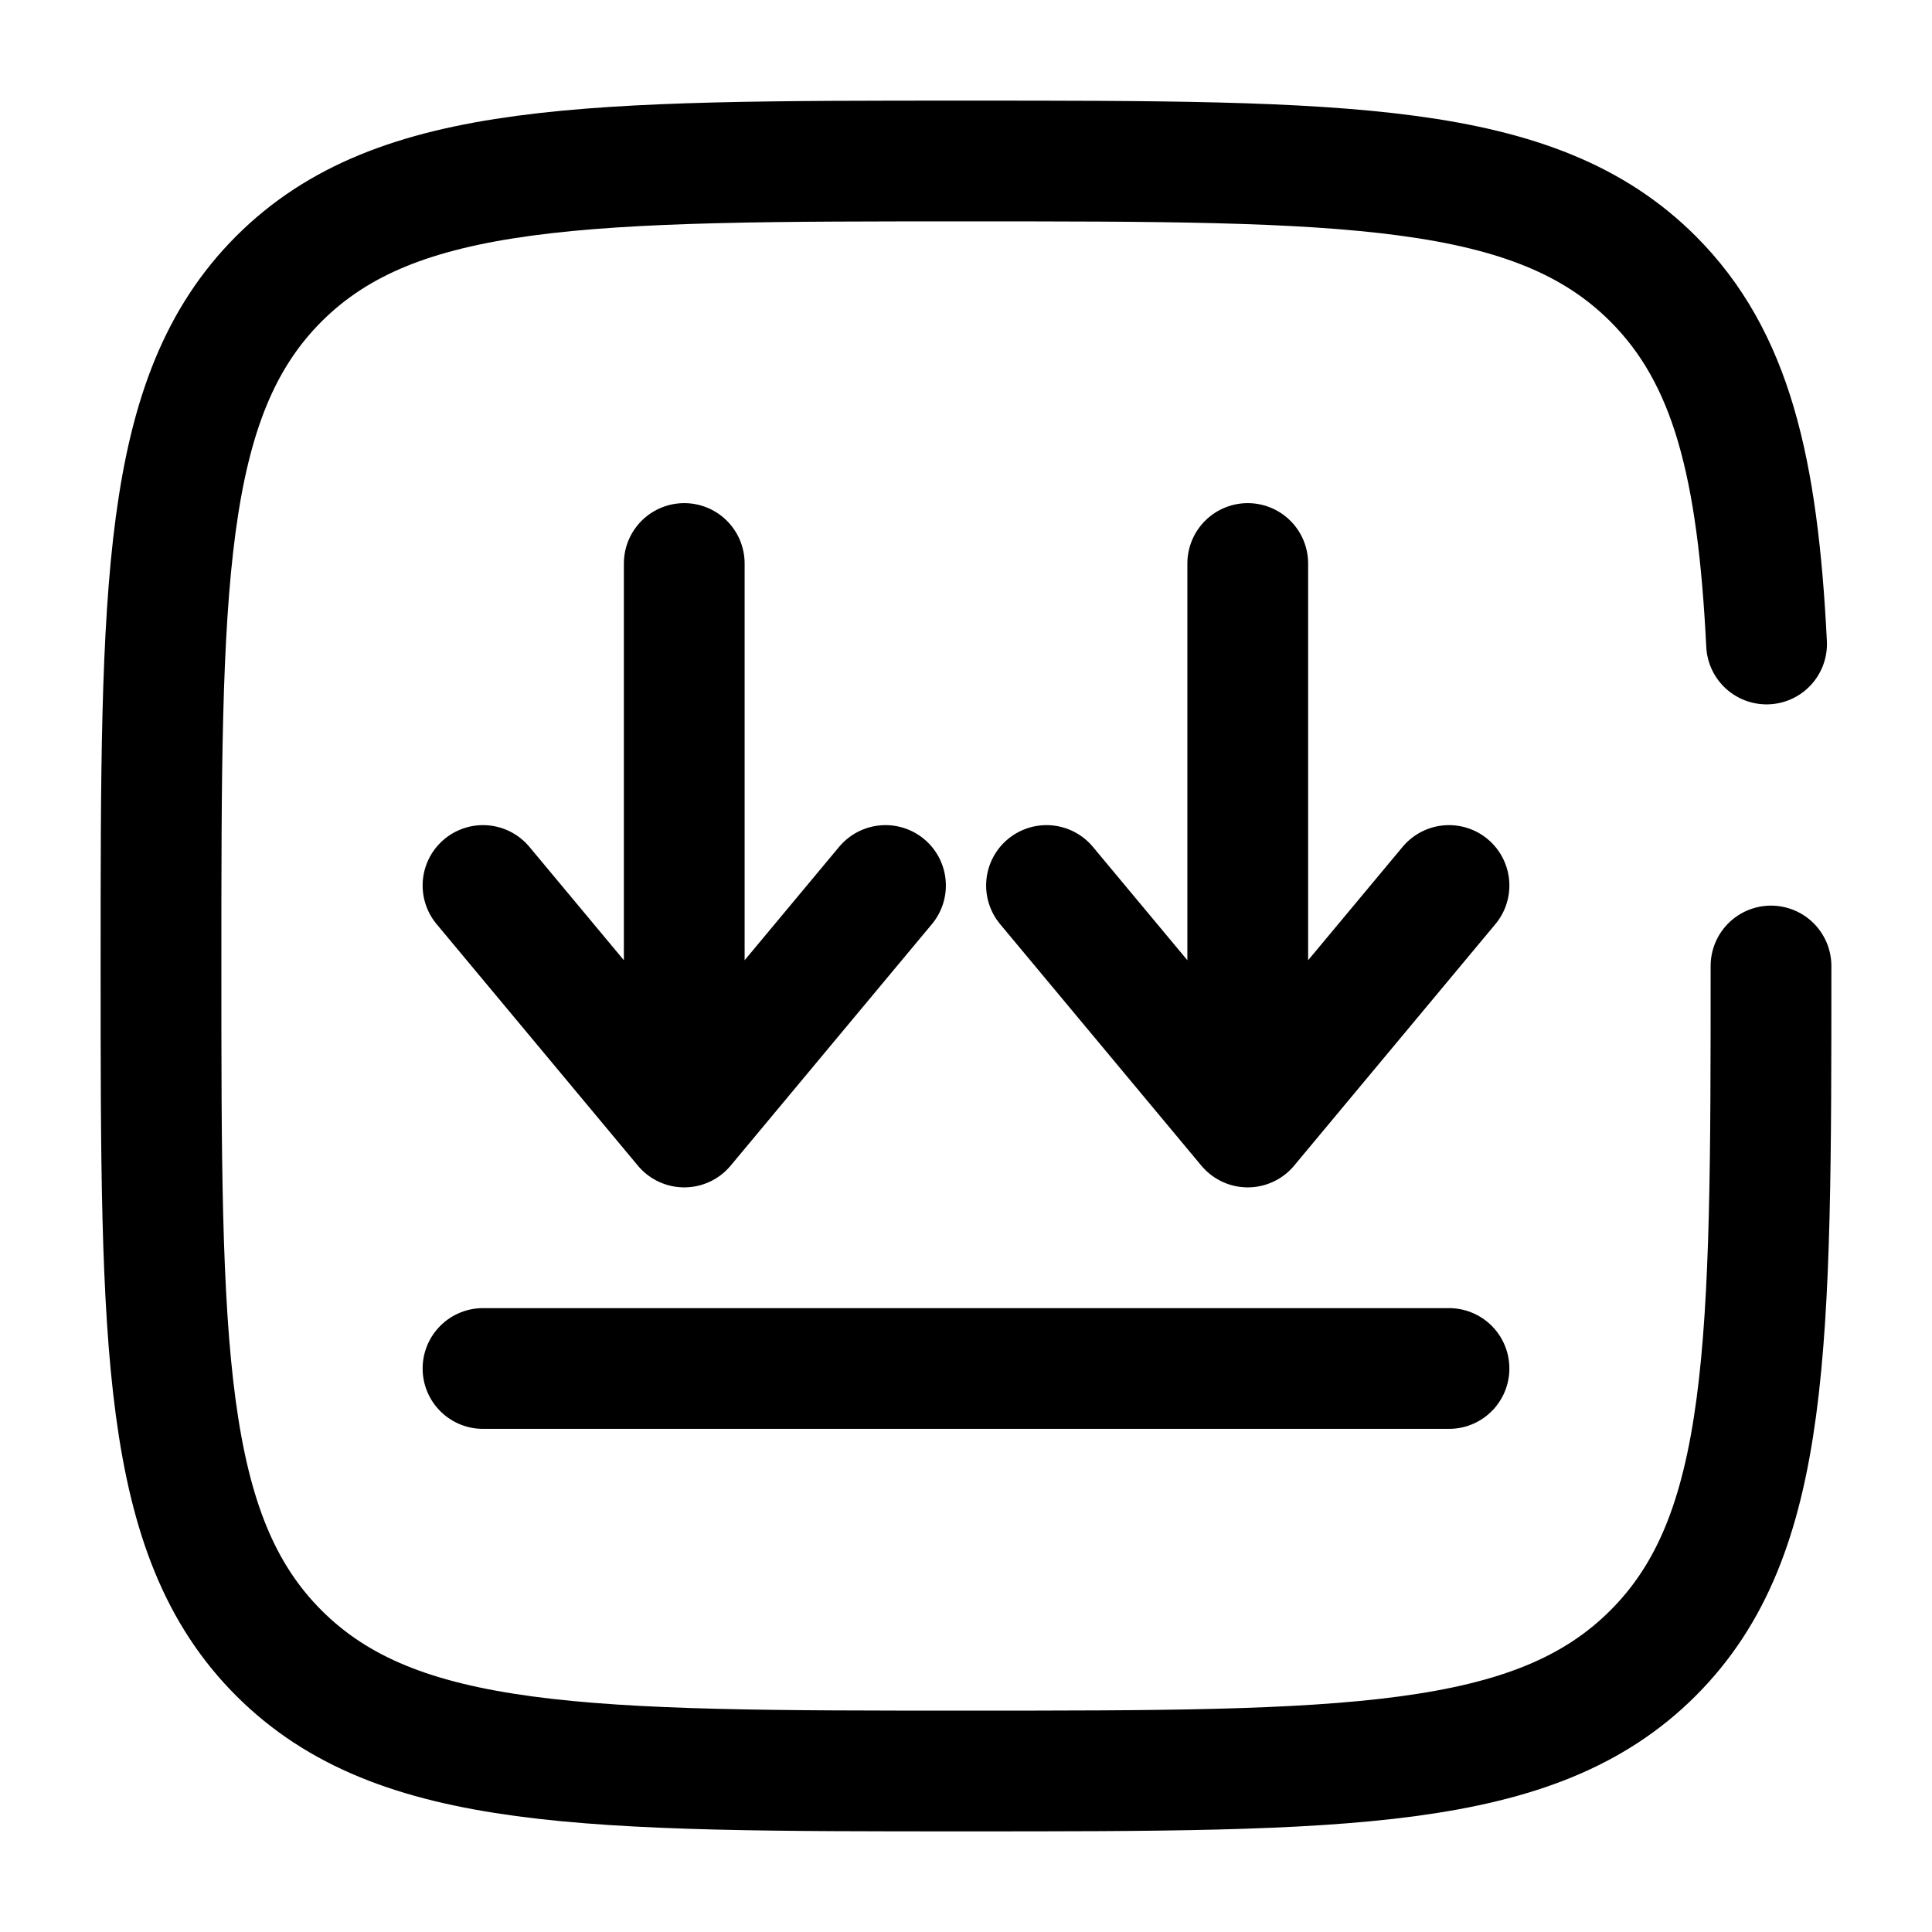
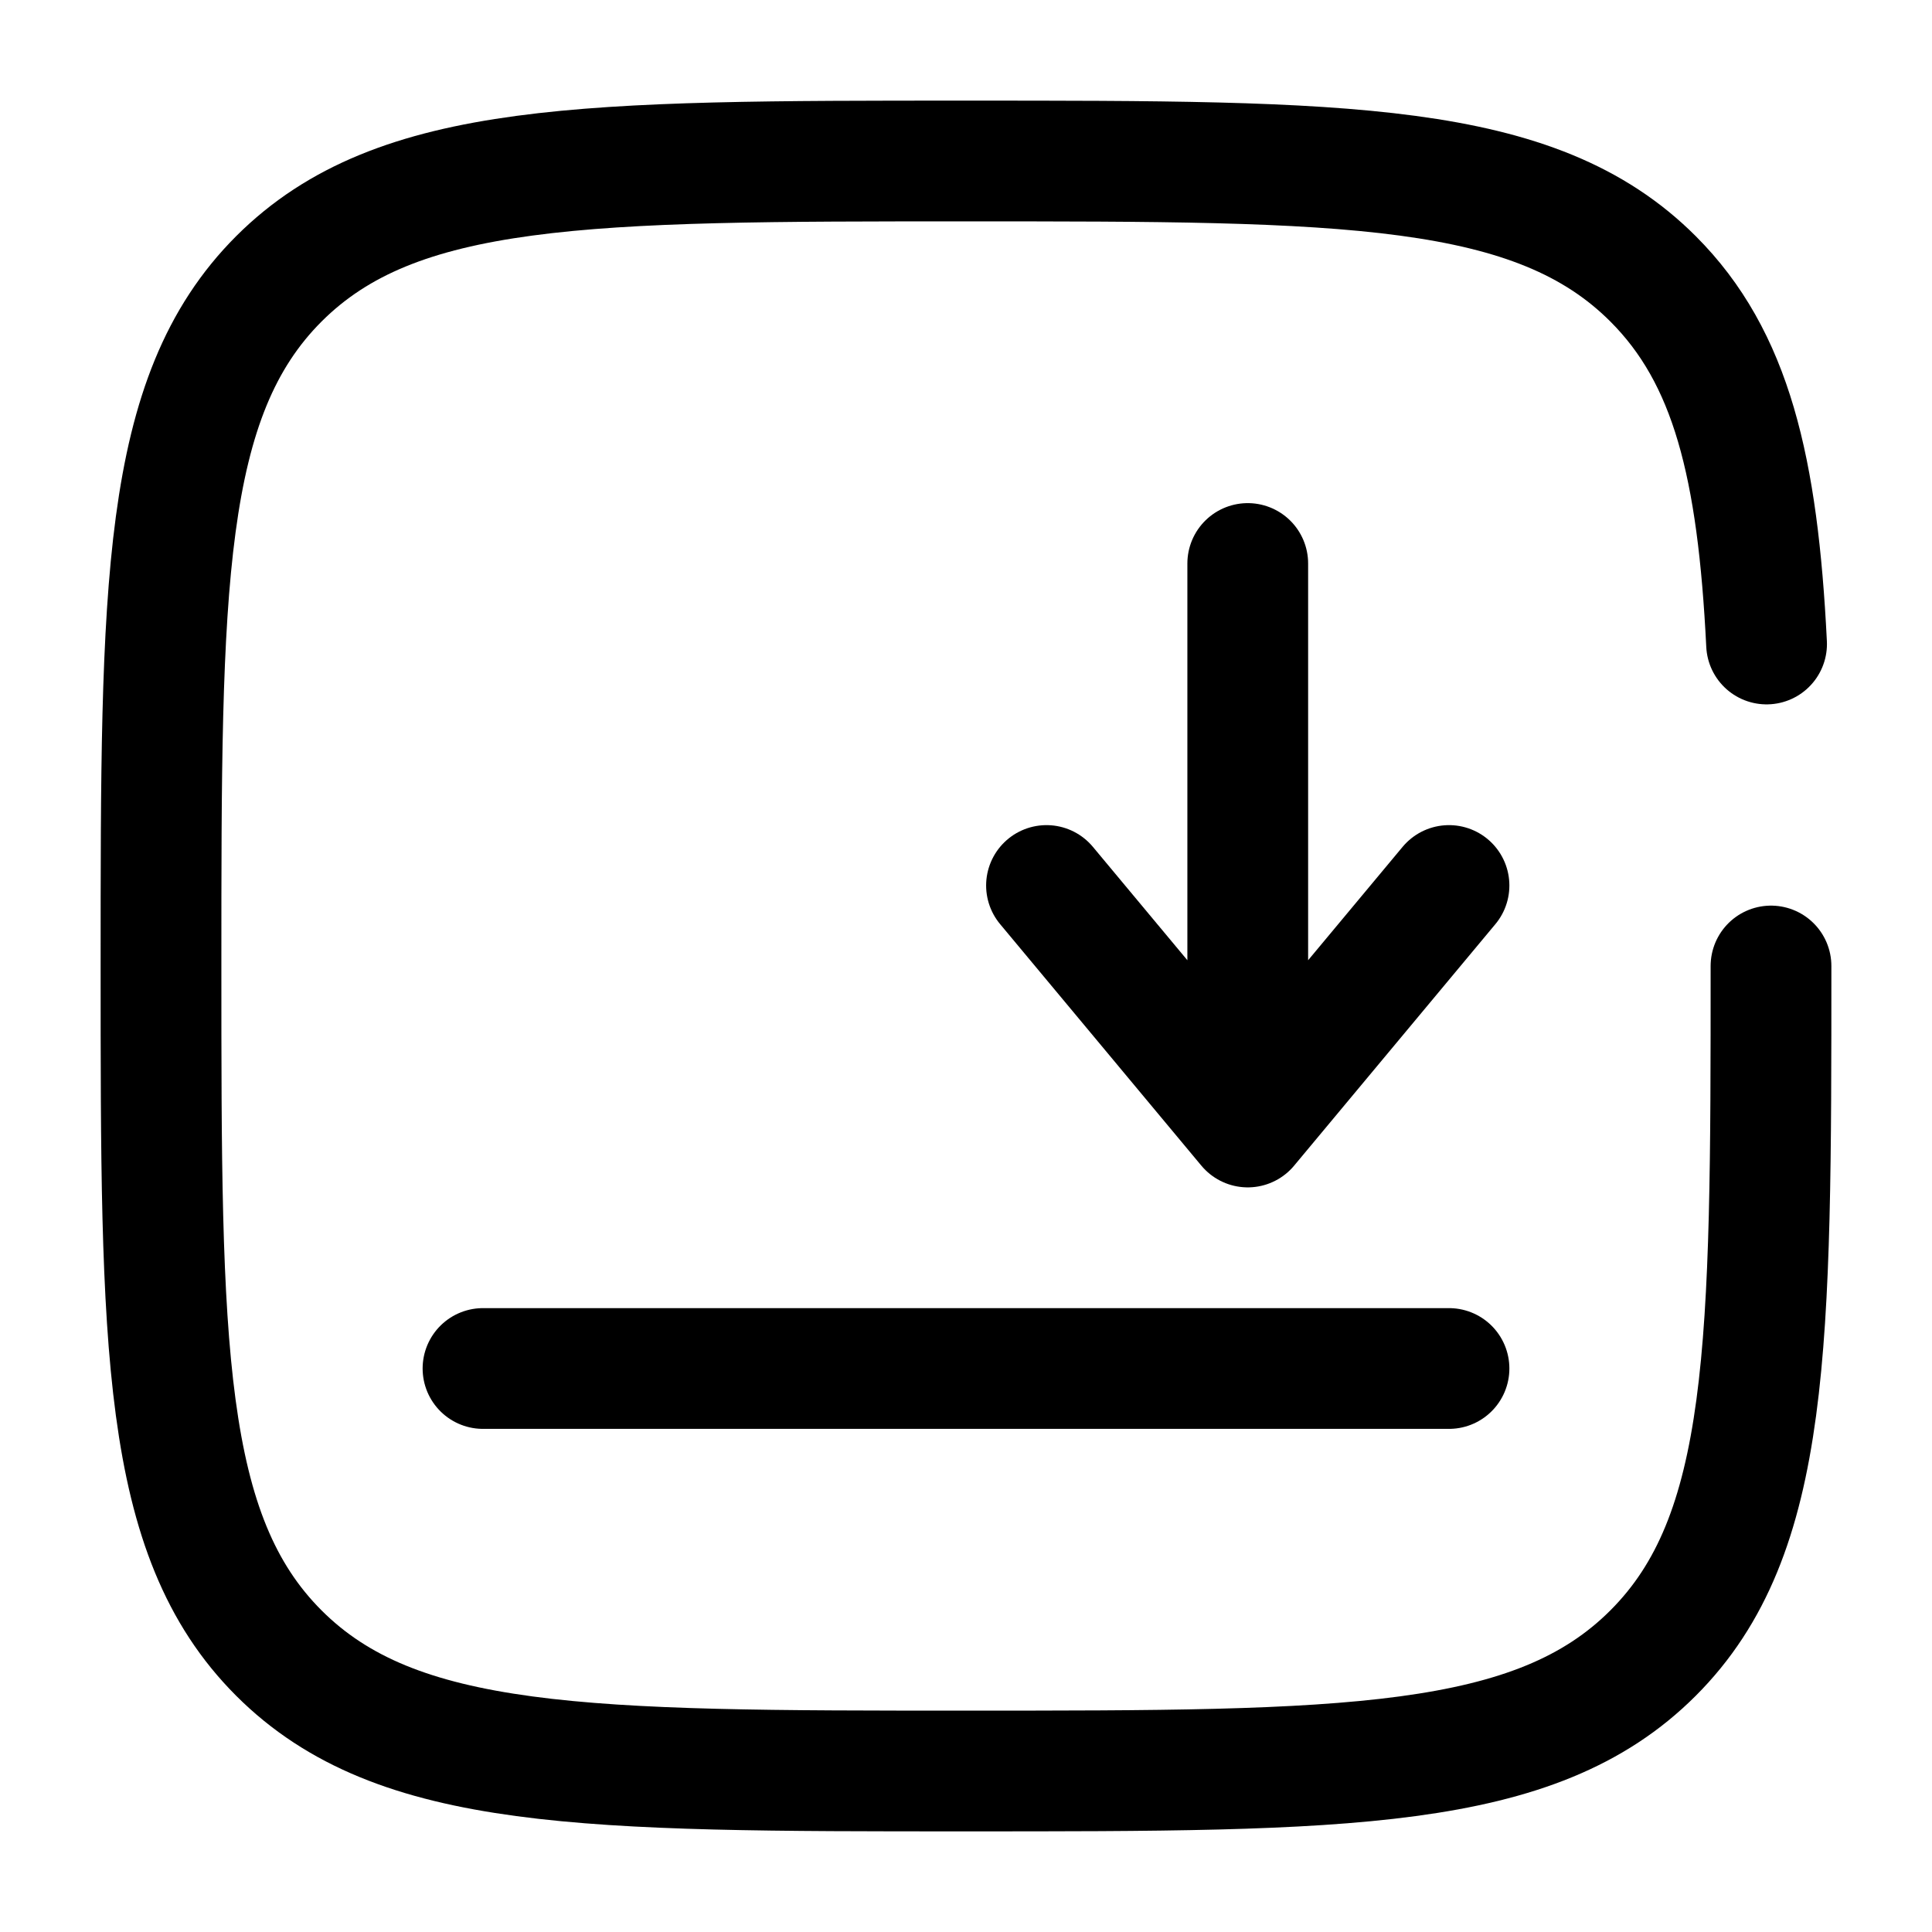
<svg xmlns="http://www.w3.org/2000/svg" viewBox="0 0 24 24" fill="none">
  <g id="SVGRepo_bgCarrier" stroke-width="0" />
  <g id="SVGRepo_tracerCarrier" stroke-linecap="round" stroke-linejoin="round" />
  <g id="SVGRepo_iconCarrier">
-     <path d="M8.5 7L8.5 14M8.5 14L11 11M8.5 14L6 11" stroke="#000000" stroke-width="1.5" stroke-linecap="round" stroke-linejoin="round" />
    <path d="M15.5 7L15.5 14M15.5 14L18 11M15.5 14L13 11" stroke="#000000" stroke-width="1.5" stroke-linecap="round" stroke-linejoin="round" />
    <path d="M18 17H12H6" stroke="#000000" stroke-width="1.5" stroke-linecap="round" />
    <path d="M22 12C22 16.714 22 19.071 20.535 20.535C19.071 22 16.714 22 12 22C7.286 22 4.929 22 3.464 20.535C2 19.071 2 16.714 2 12C2 7.286 2 4.929 3.464 3.464C4.929 2 7.286 2 12 2C16.714 2 19.071 2 20.535 3.464C21.509 4.438 21.836 5.807 21.945 8" stroke="#000000" stroke-width="1.5" stroke-linecap="round" />
  </g>
</svg>